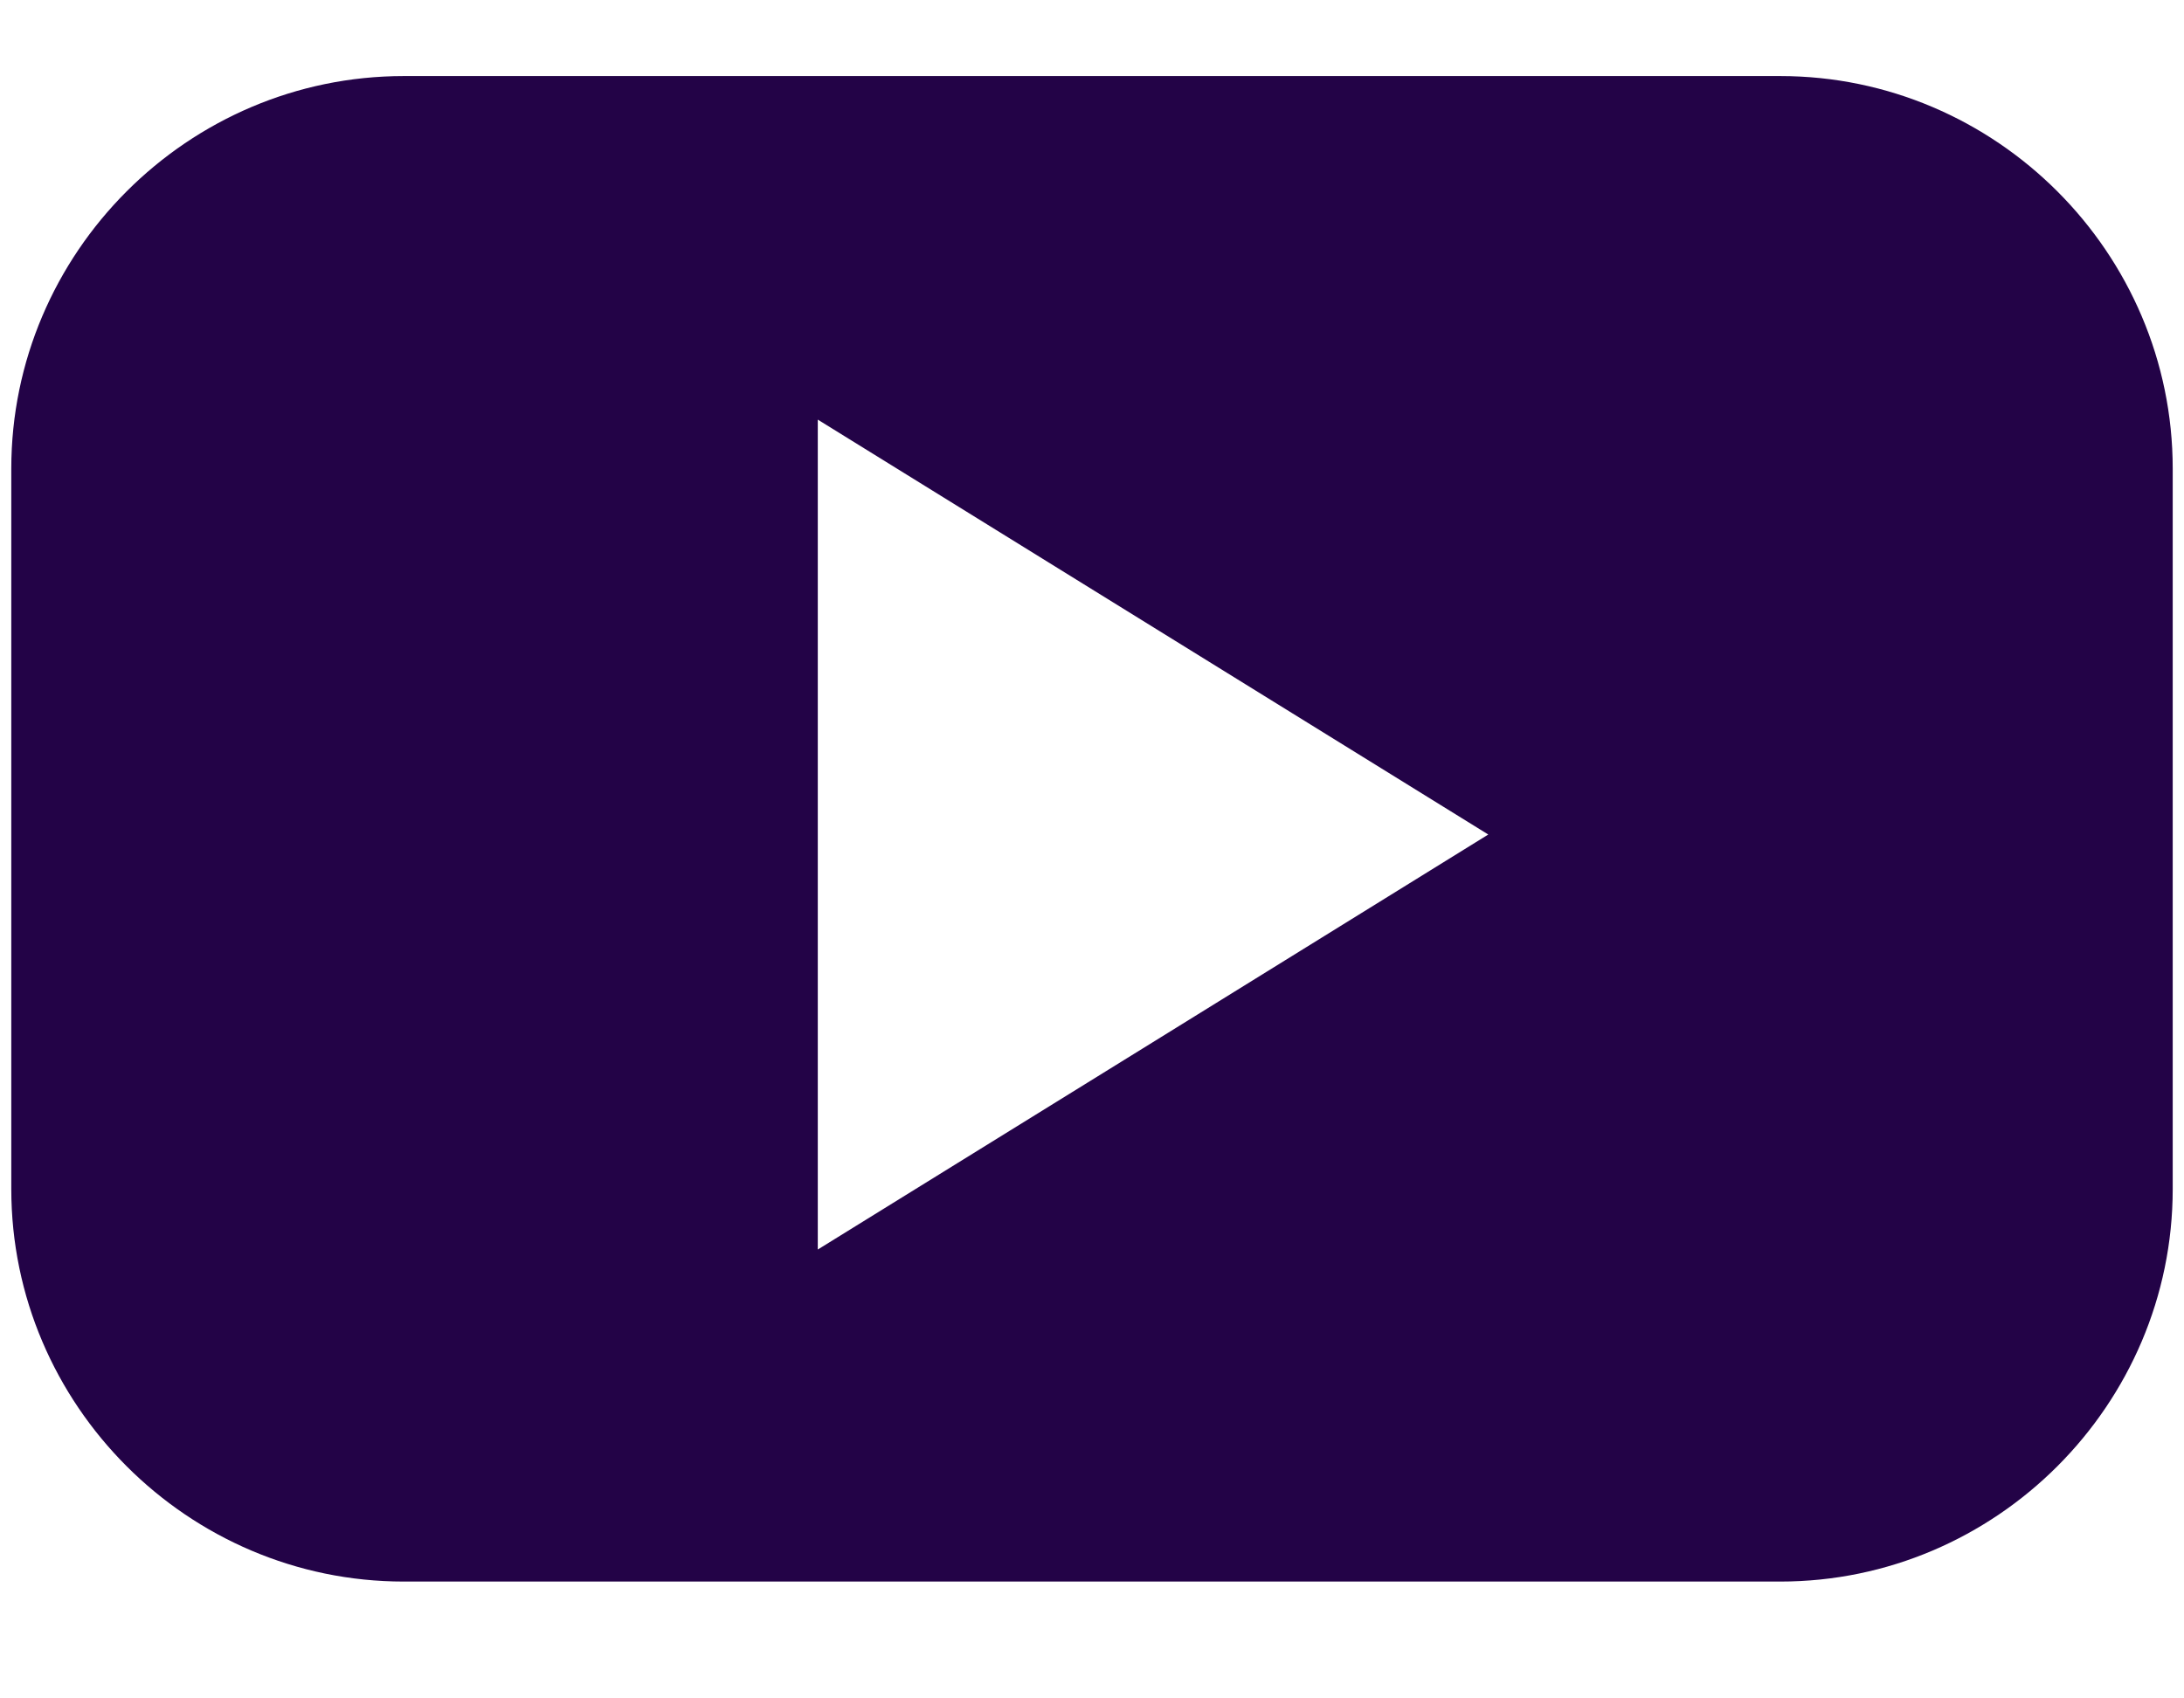
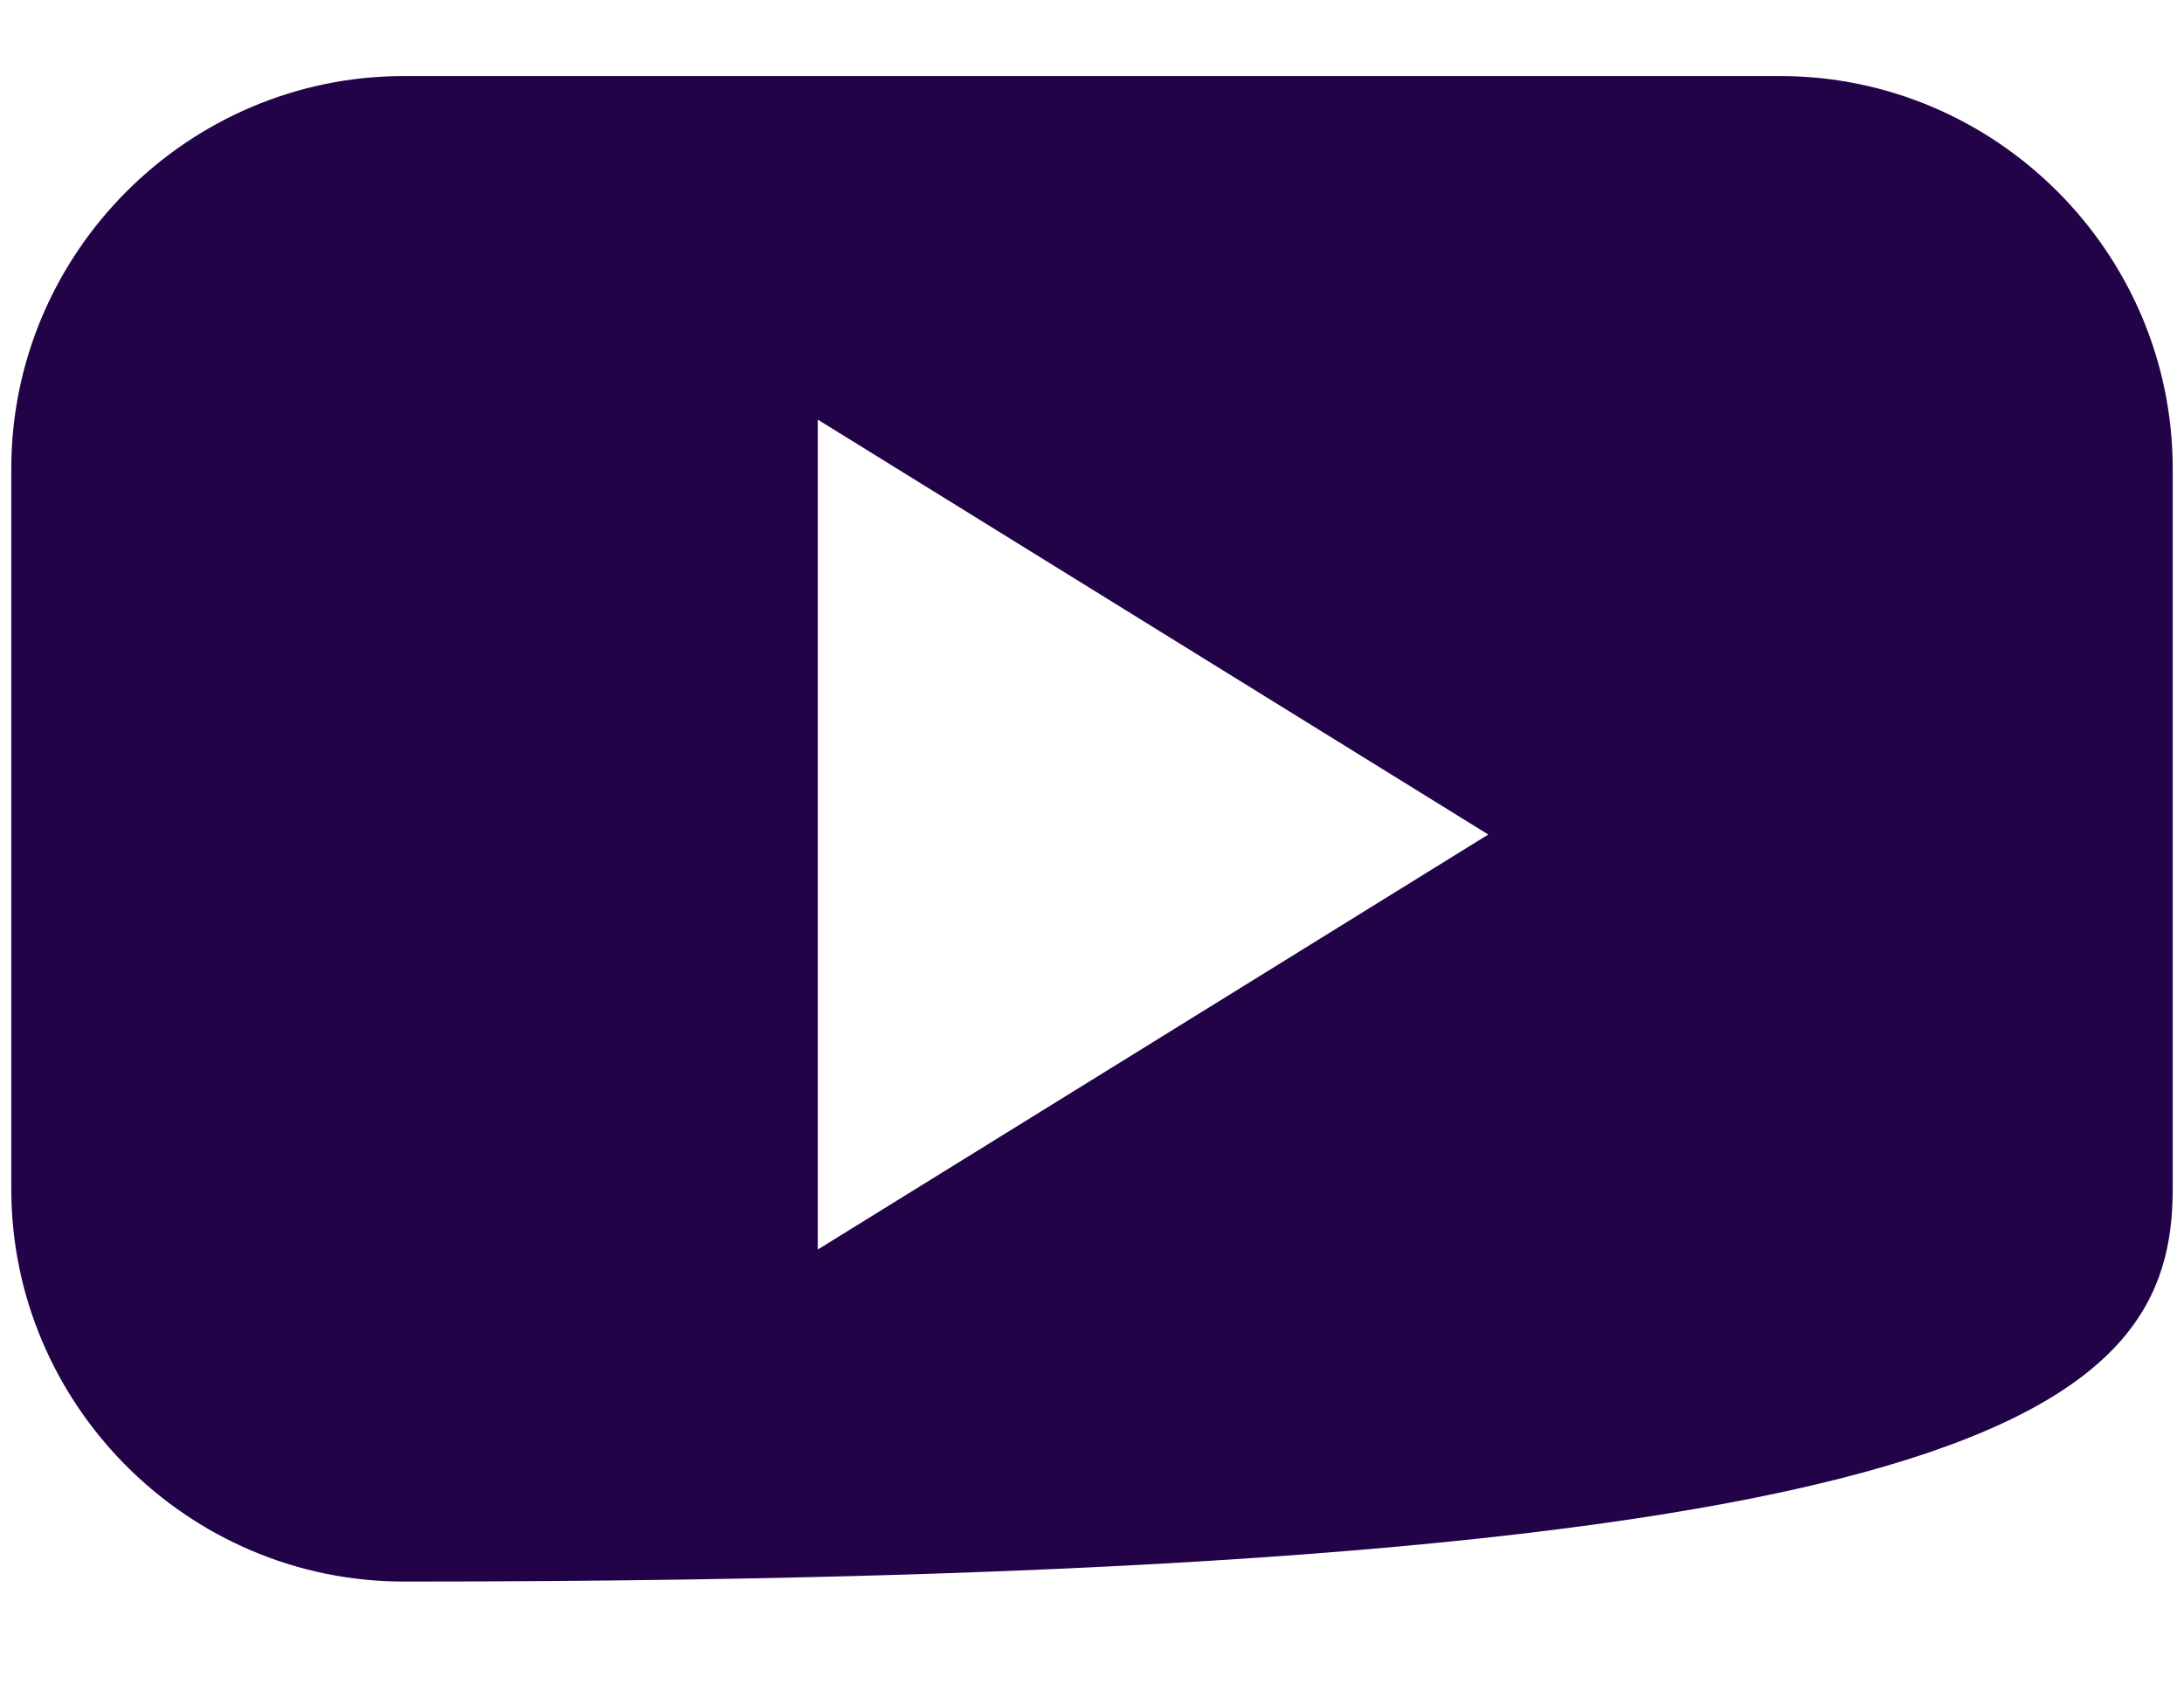
<svg xmlns="http://www.w3.org/2000/svg" width="18" height="14" viewBox="0 0 18 14" fill="none">
-   <path d="M14.672 0.627H3.328C1.549 0.627 0.093 2.084 0.093 3.863V9.801C0.093 11.58 1.549 13.037 3.328 13.037H14.672C16.451 13.037 17.907 11.58 17.907 9.801V3.863C17.907 2.084 16.451 0.627 14.672 0.627ZM9.503 8.59L6.74 10.3V6.879V3.459L9.503 5.169L12.266 6.879L9.503 8.59Z" fill="#230347" />
+   <path d="M14.672 0.627H3.328C1.549 0.627 0.093 2.084 0.093 3.863V9.801C0.093 11.58 1.549 13.037 3.328 13.037C16.451 13.037 17.907 11.58 17.907 9.801V3.863C17.907 2.084 16.451 0.627 14.672 0.627ZM9.503 8.59L6.74 10.3V6.879V3.459L9.503 5.169L12.266 6.879L9.503 8.59Z" fill="#230347" />
</svg>